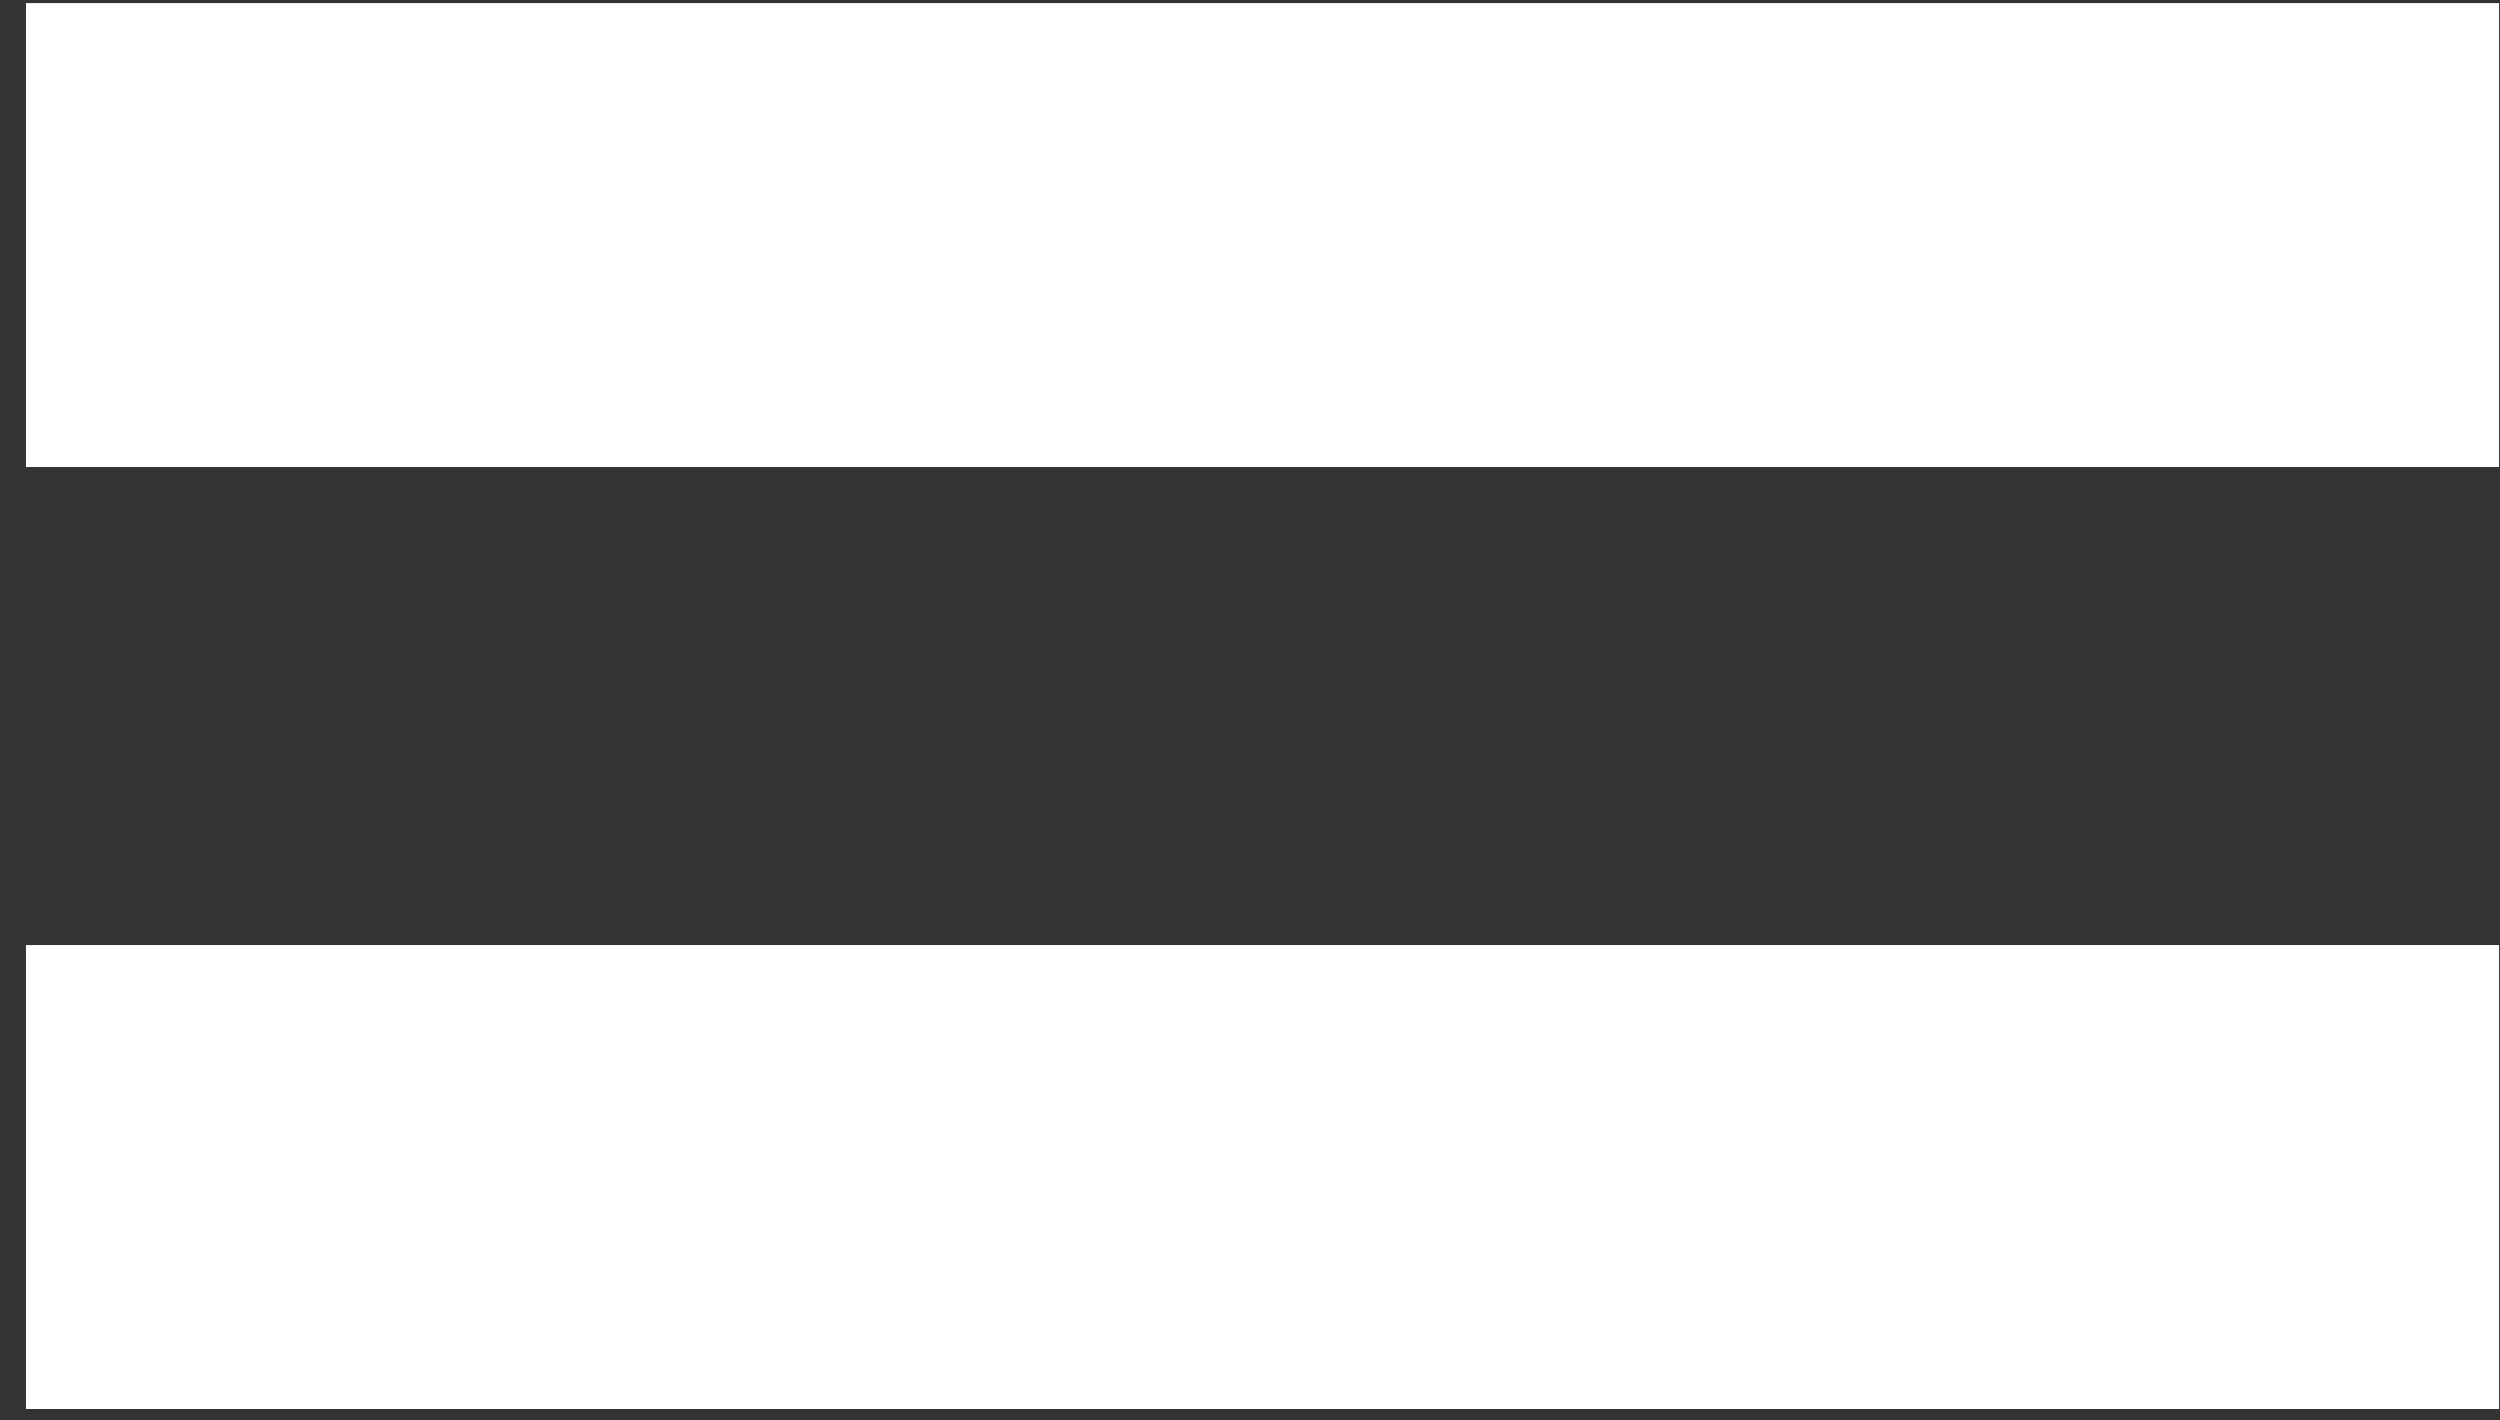
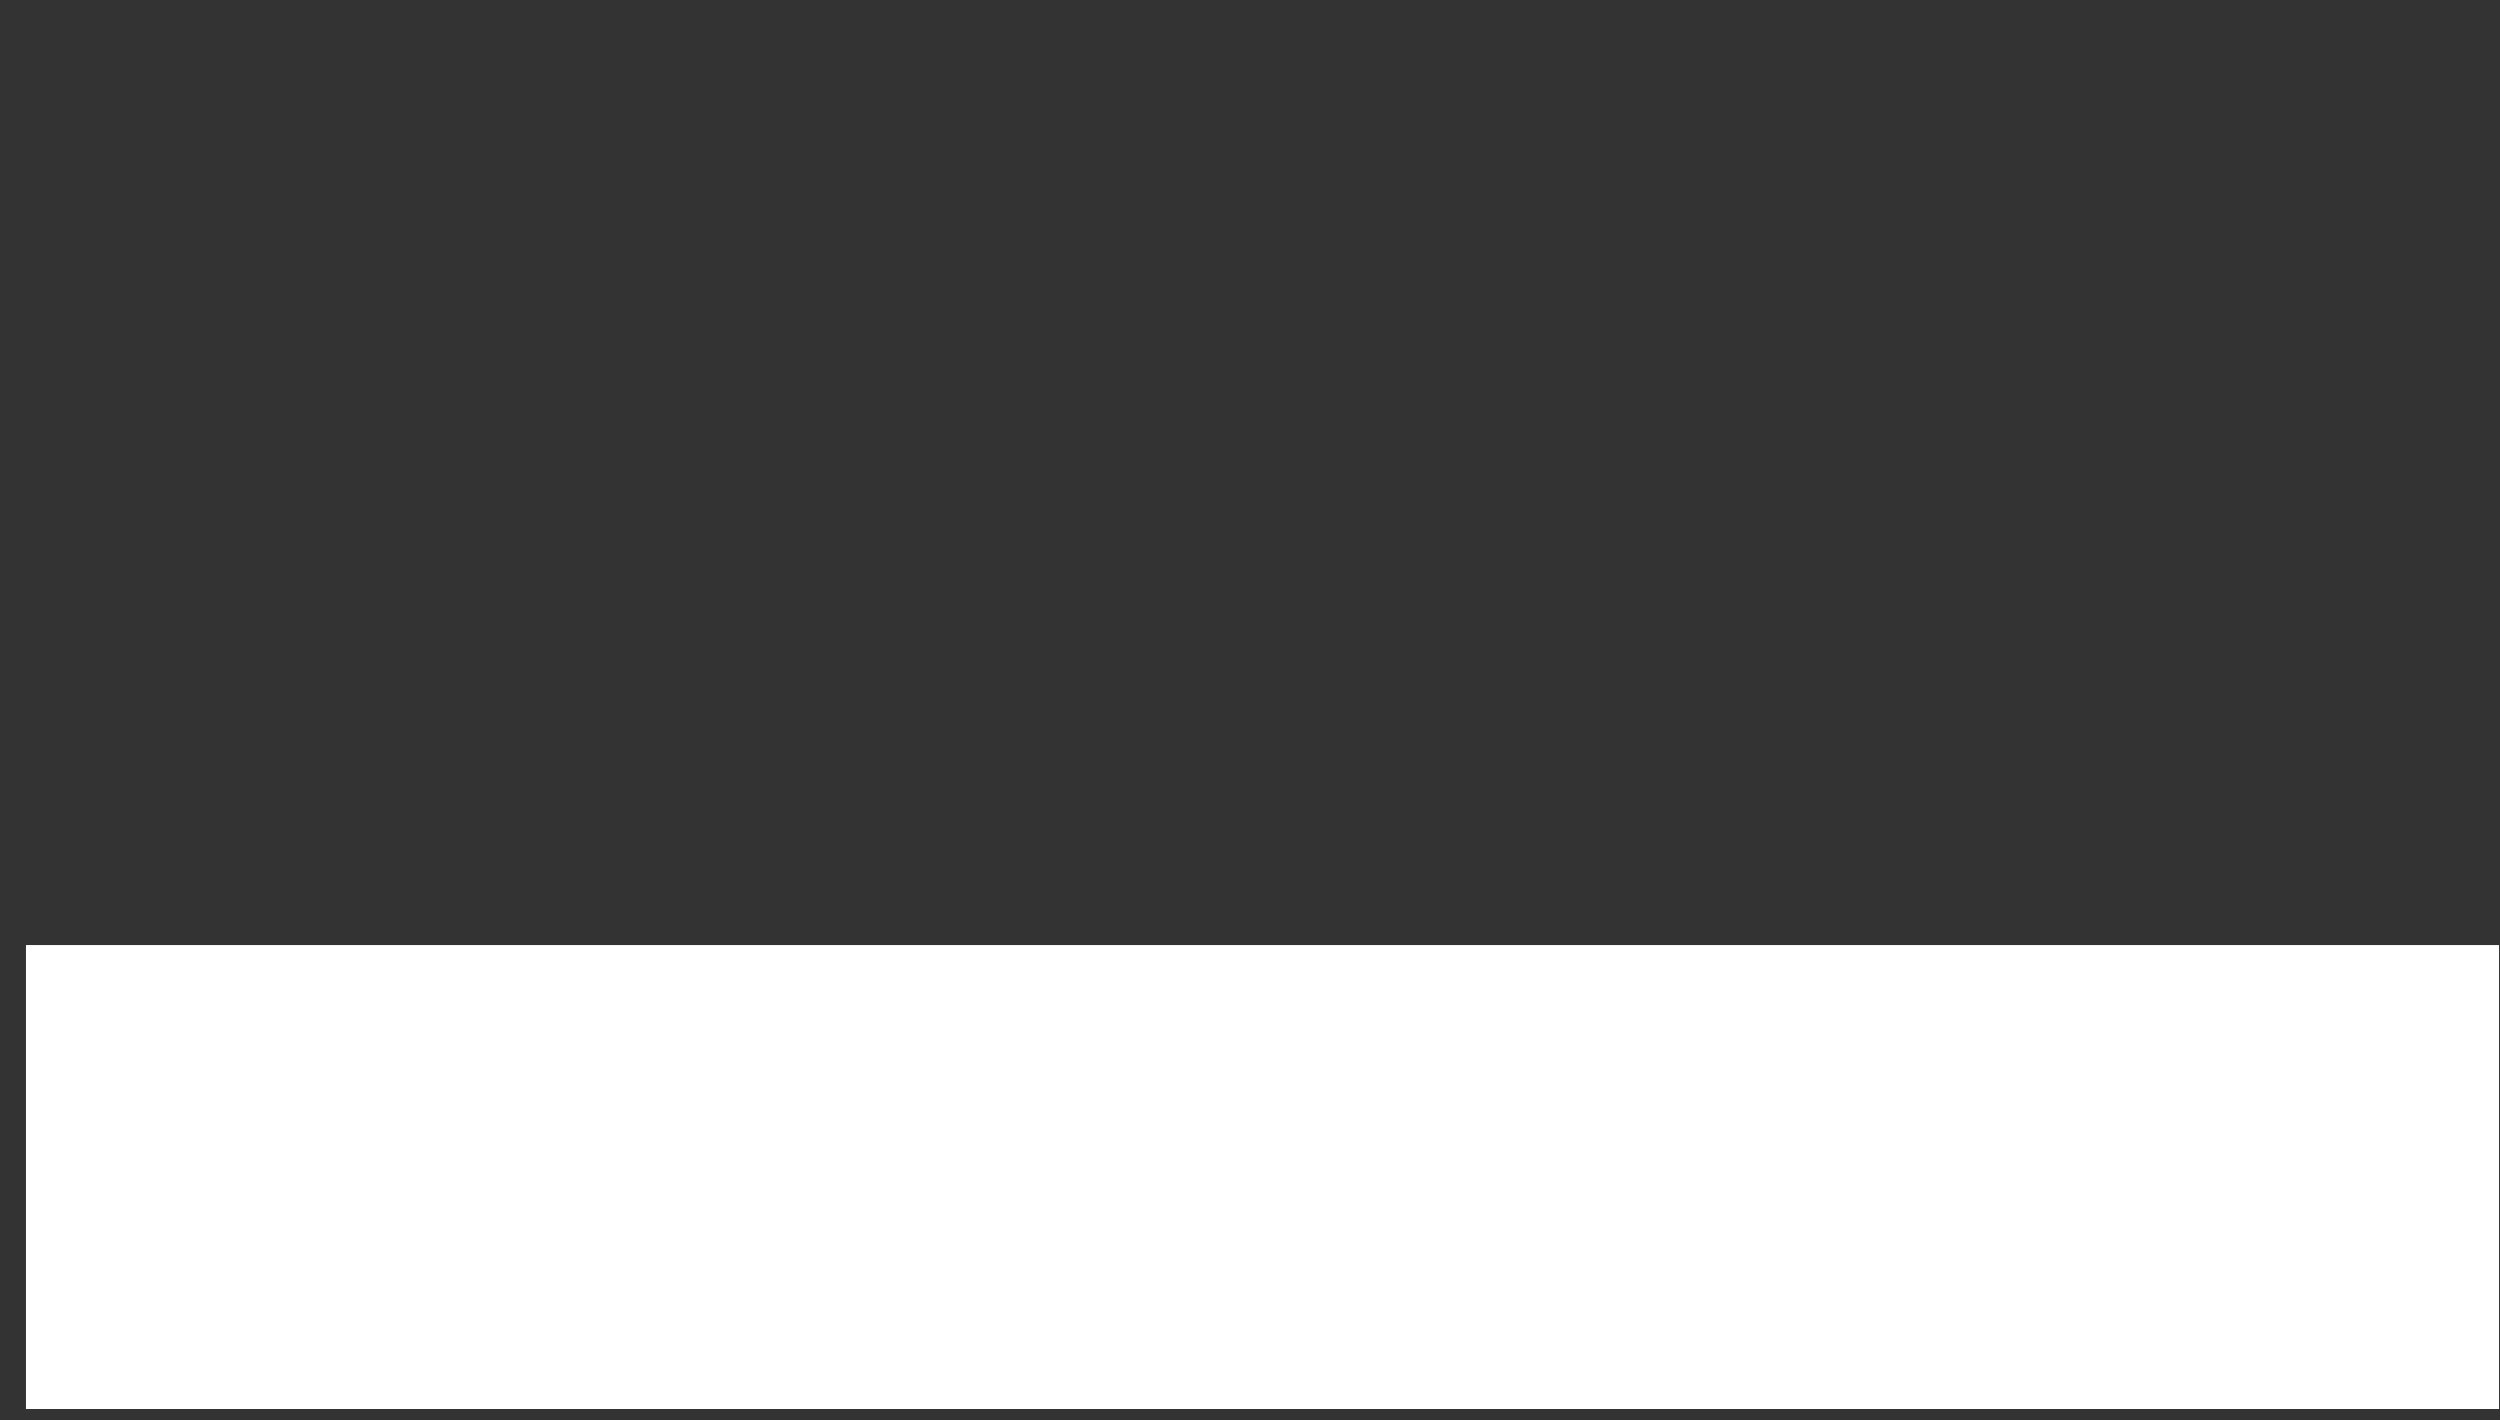
<svg xmlns="http://www.w3.org/2000/svg" width="88" height="50" viewBox="0 0 88 50" fill="none">
  <rect x="0" y="0" width="88" height="50" fill="#333333" stroke="none" />
-   <path d="M87.966 0.109H0.914V16.439H87.966V0.109Z" fill="white" />
-   <path d="M87.966 33.266H0.914V49.597H87.966V33.266Z" fill="white" />
+   <path d="M87.966 33.266H0.914V49.597H87.966V33.266" fill="white" />
</svg>